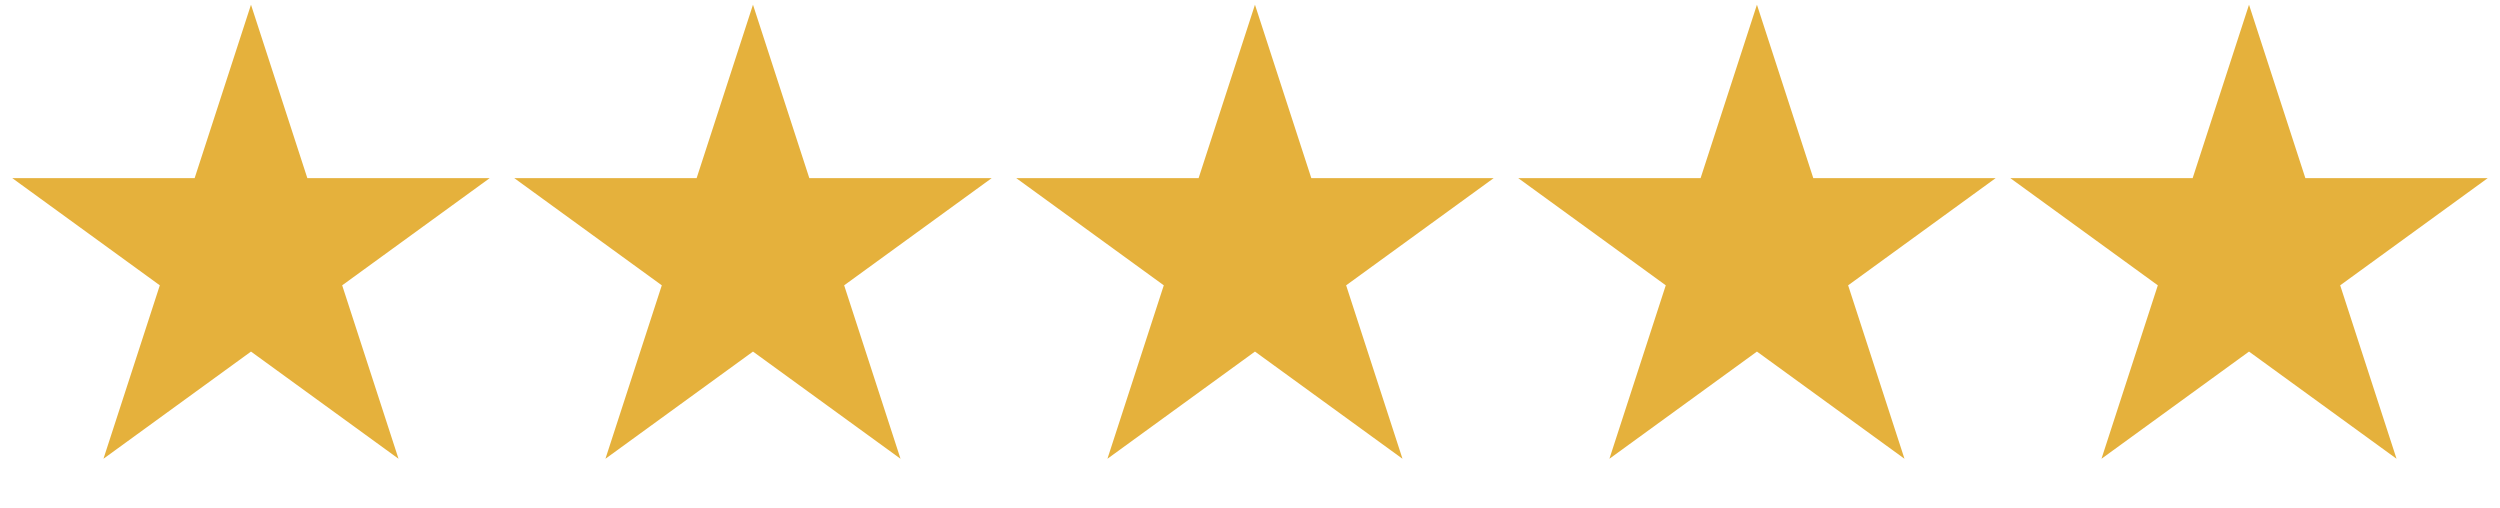
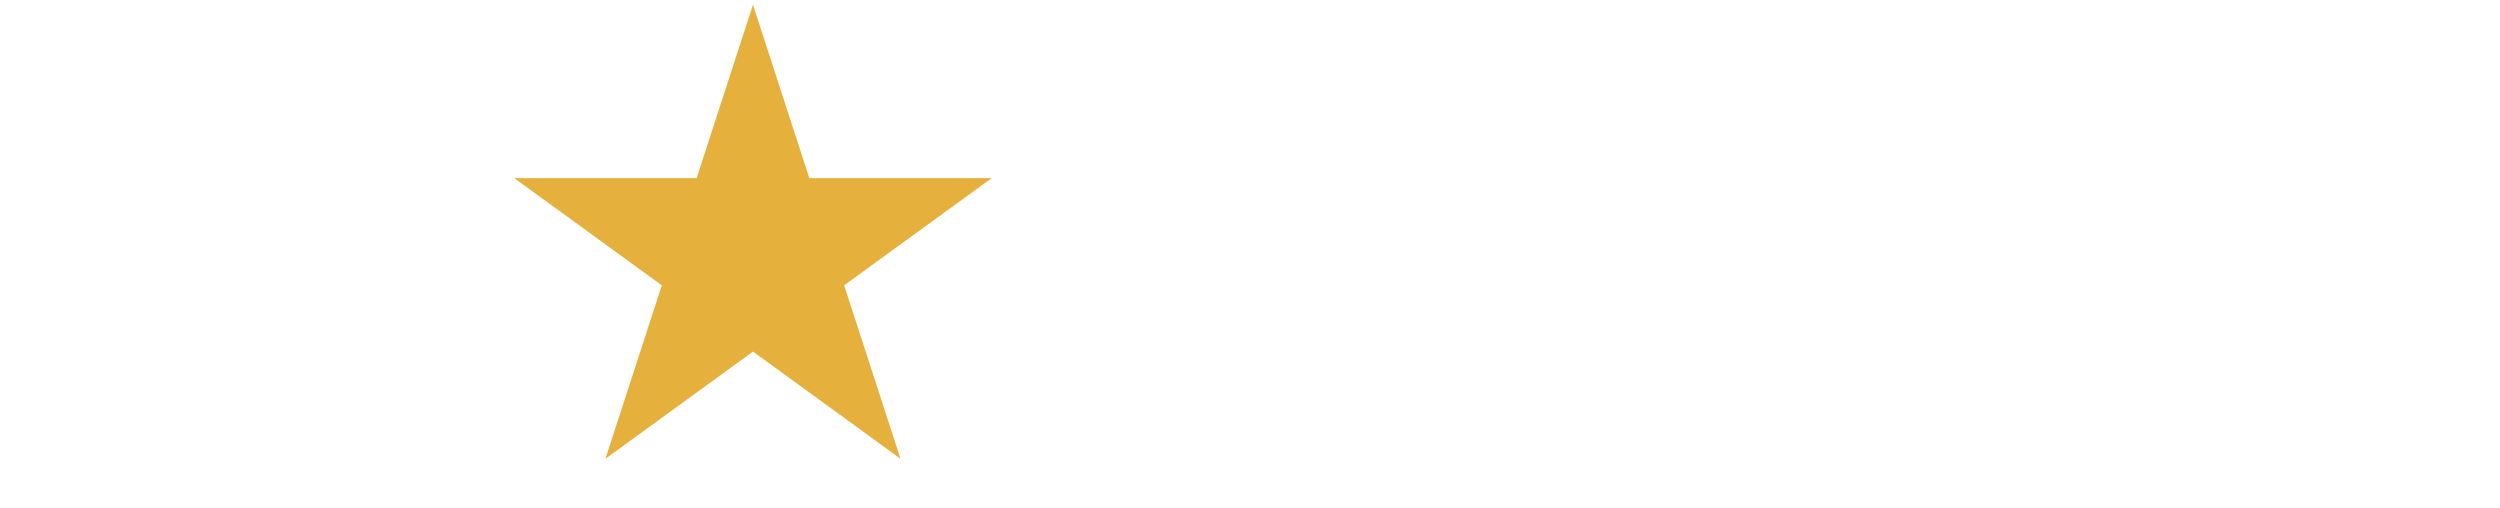
<svg xmlns="http://www.w3.org/2000/svg" fill="none" viewBox="0 0 192 39" height="39" width="192">
-   <path fill="#E5B13C" d="M19.276 0.362L23.604 13.681H37.609L26.279 21.913L30.606 35.233L19.276 27.001L7.946 35.233L12.274 21.913L0.943 13.681H14.948L19.276 0.362Z" />
  <path fill="#E5B13C" d="M57.829 0.362L62.156 13.681H76.161L64.831 21.913L69.159 35.233L57.829 27.001L46.498 35.233L50.826 21.913L39.496 13.681H53.501L57.829 0.362Z" />
-   <path fill="#E5B13C" d="M96.381 0.362L100.709 13.681H114.714L103.383 21.913L107.711 35.233L96.381 27.001L85.051 35.233L89.379 21.913L78.048 13.681H92.053L96.381 0.362Z" />
-   <path fill="#E5B13C" d="M134.933 0.362L139.261 13.681H153.266L141.936 21.913L146.264 35.233L134.933 27.001L123.603 35.233L127.931 21.913L116.601 13.681H130.606L134.933 0.362Z" />
-   <path fill="#E5B13C" d="M172.724 0.362L177.052 13.681H191.057L179.726 21.913L184.054 35.233L172.724 27.001L161.394 35.233L165.721 21.913L154.391 13.681H168.396L172.724 0.362Z" />
</svg>